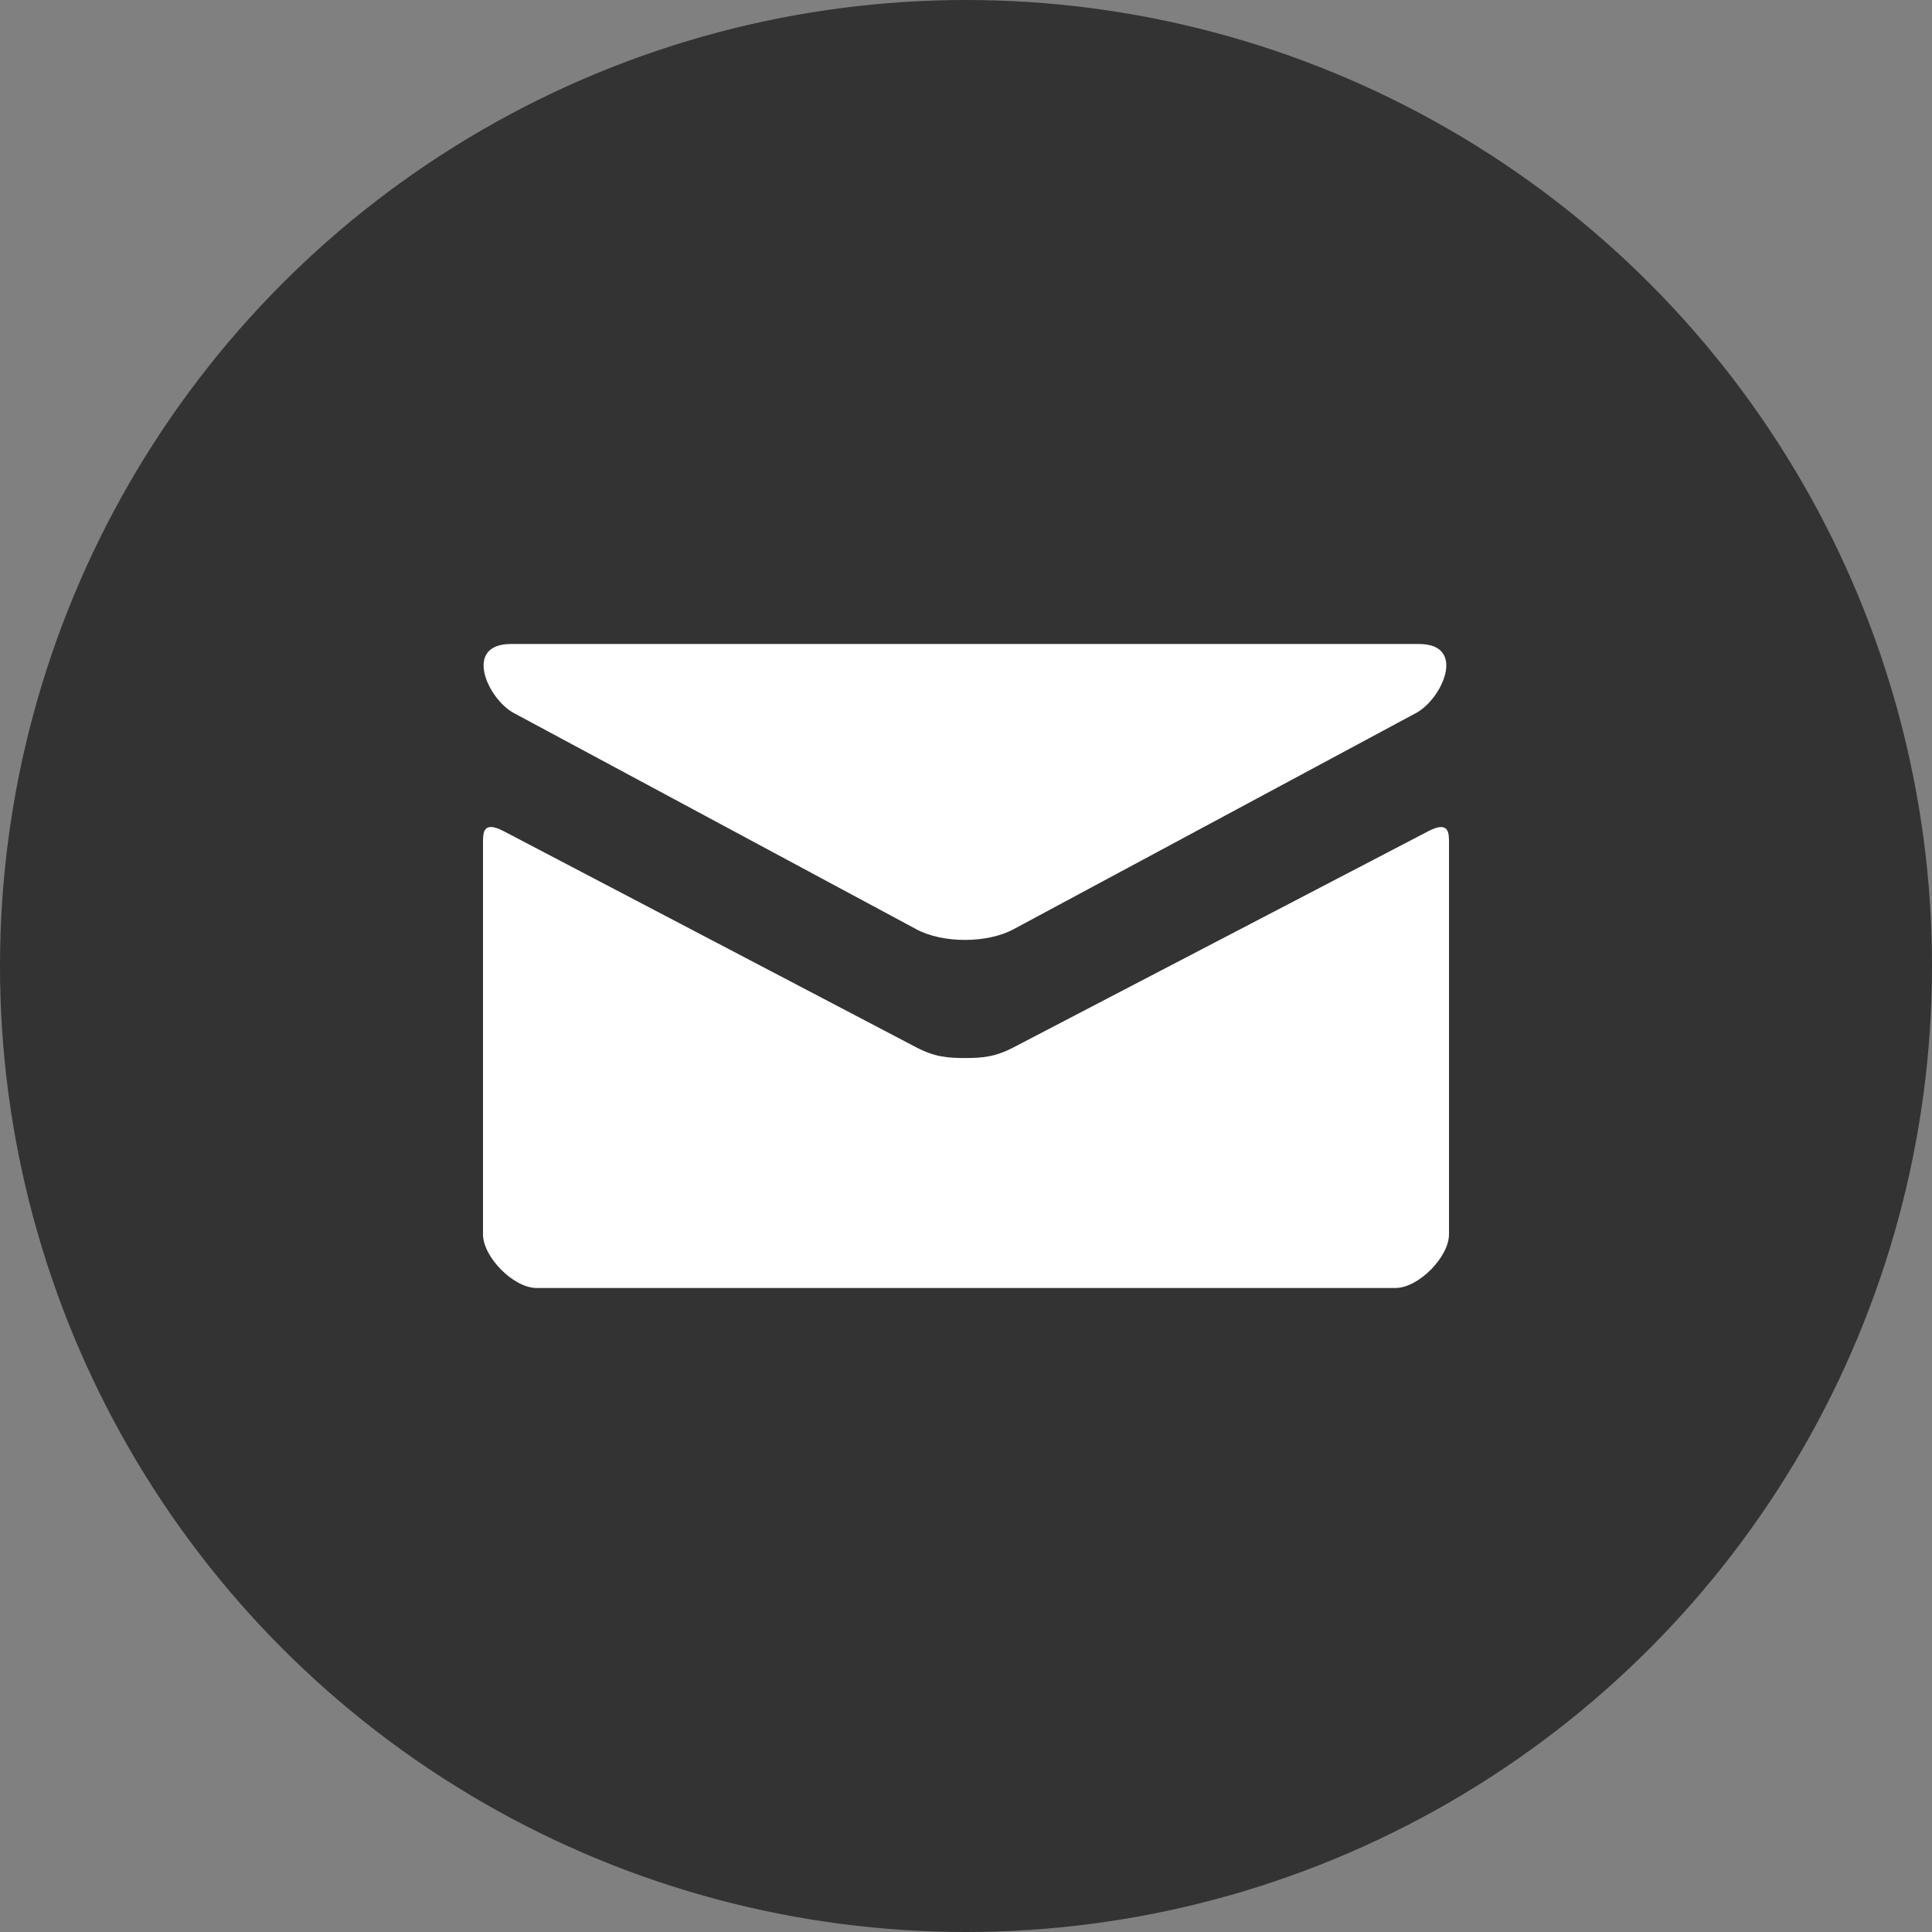
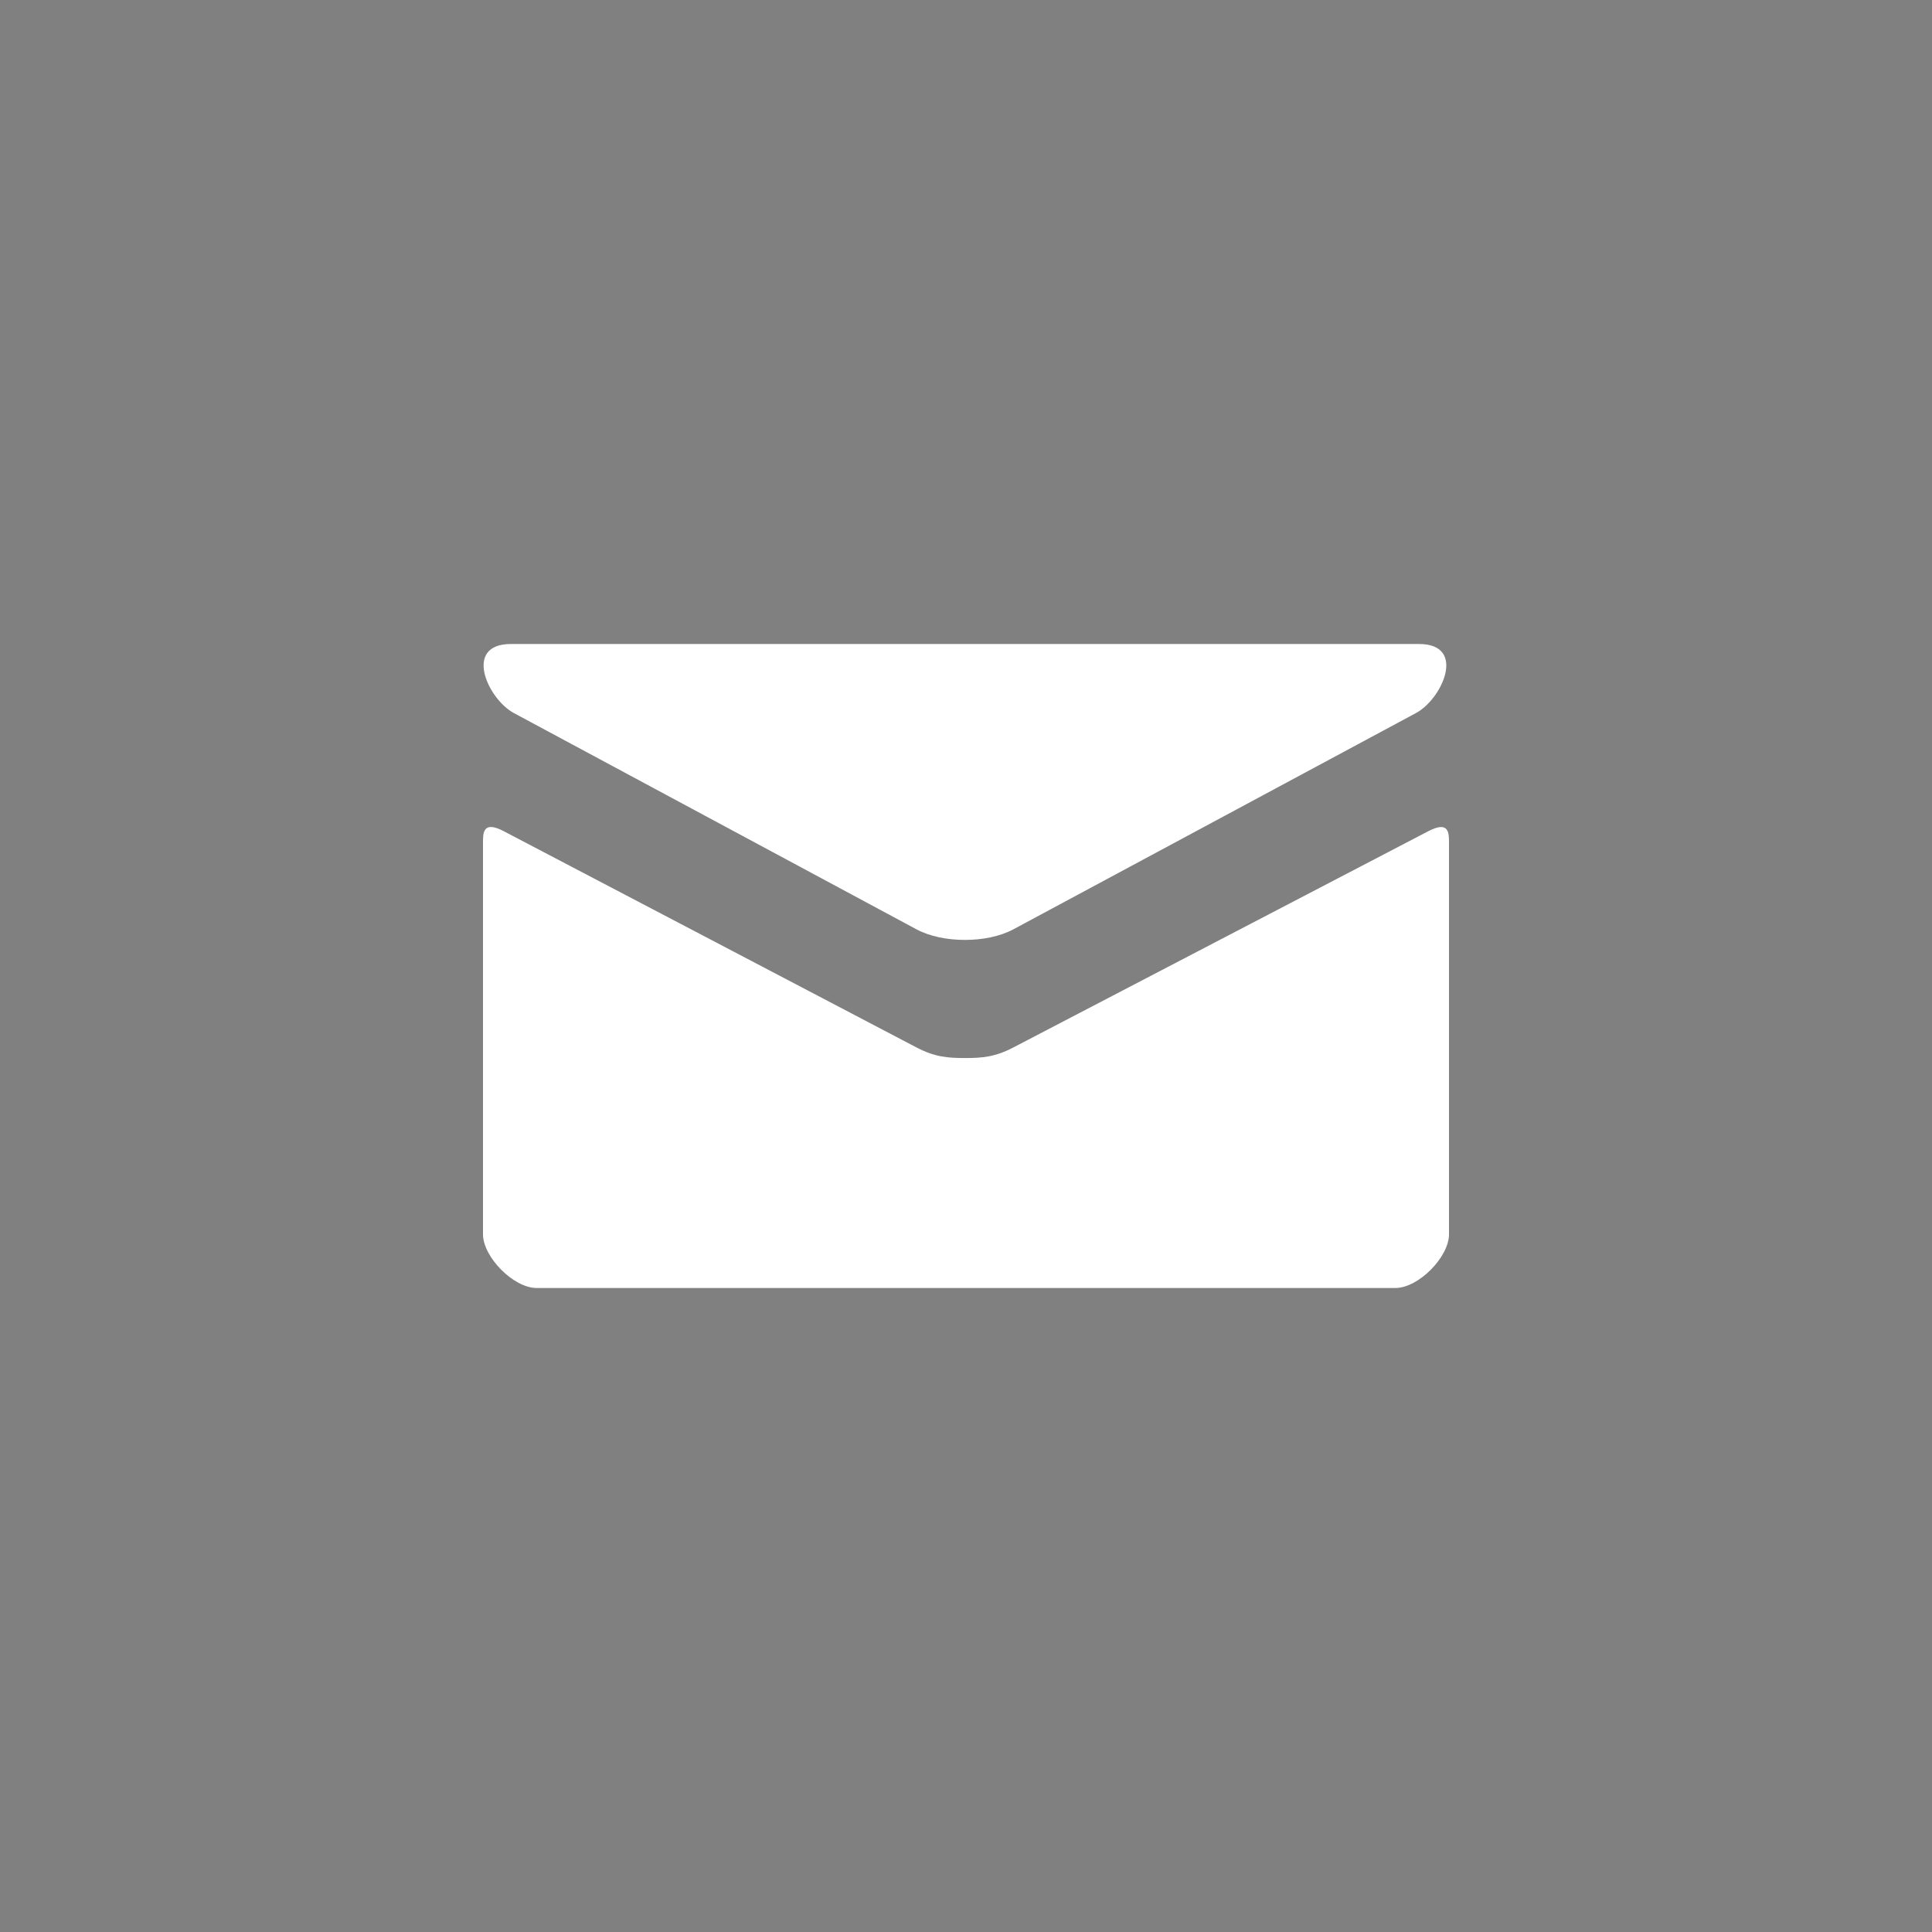
<svg xmlns="http://www.w3.org/2000/svg" width="36" height="36" viewBox="0 0 36 36" fill="none">
  <rect x="0" y="0" width="36" height="36" fill="#808080" stroke="none" />
-   <circle cx="18" cy="18" r="18" fill="#333333" />
-   <path d="M9.574 13.286L17.074 17.315C17.326 17.45 17.652 17.514 17.98 17.514C18.308 17.514 18.634 17.45 18.886 17.315L26.386 13.286C26.875 13.023 27.337 12 26.44 12H9.521C8.624 12 9.086 13.023 9.574 13.286ZM26.613 15.489L18.886 19.516C18.546 19.694 18.308 19.715 17.98 19.715C17.652 19.715 17.414 19.694 17.074 19.516C16.734 19.338 9.941 15.777 9.386 15.488C8.996 15.284 9 15.523 9 15.707V23C9 23.42 9.566 24 10 24H26C26.434 24 27 23.42 27 23V15.708C27 15.524 27.004 15.285 26.613 15.489Z" fill="white" />
+   <path d="M9.574 13.286L17.074 17.315C17.326 17.45 17.652 17.514 17.98 17.514C18.308 17.514 18.634 17.45 18.886 17.315L26.386 13.286C26.875 13.023 27.337 12 26.44 12H9.521C8.624 12 9.086 13.023 9.574 13.286M26.613 15.489L18.886 19.516C18.546 19.694 18.308 19.715 17.98 19.715C17.652 19.715 17.414 19.694 17.074 19.516C16.734 19.338 9.941 15.777 9.386 15.488C8.996 15.284 9 15.523 9 15.707V23C9 23.42 9.566 24 10 24H26C26.434 24 27 23.42 27 23V15.708C27 15.524 27.004 15.285 26.613 15.489Z" fill="white" />
</svg>